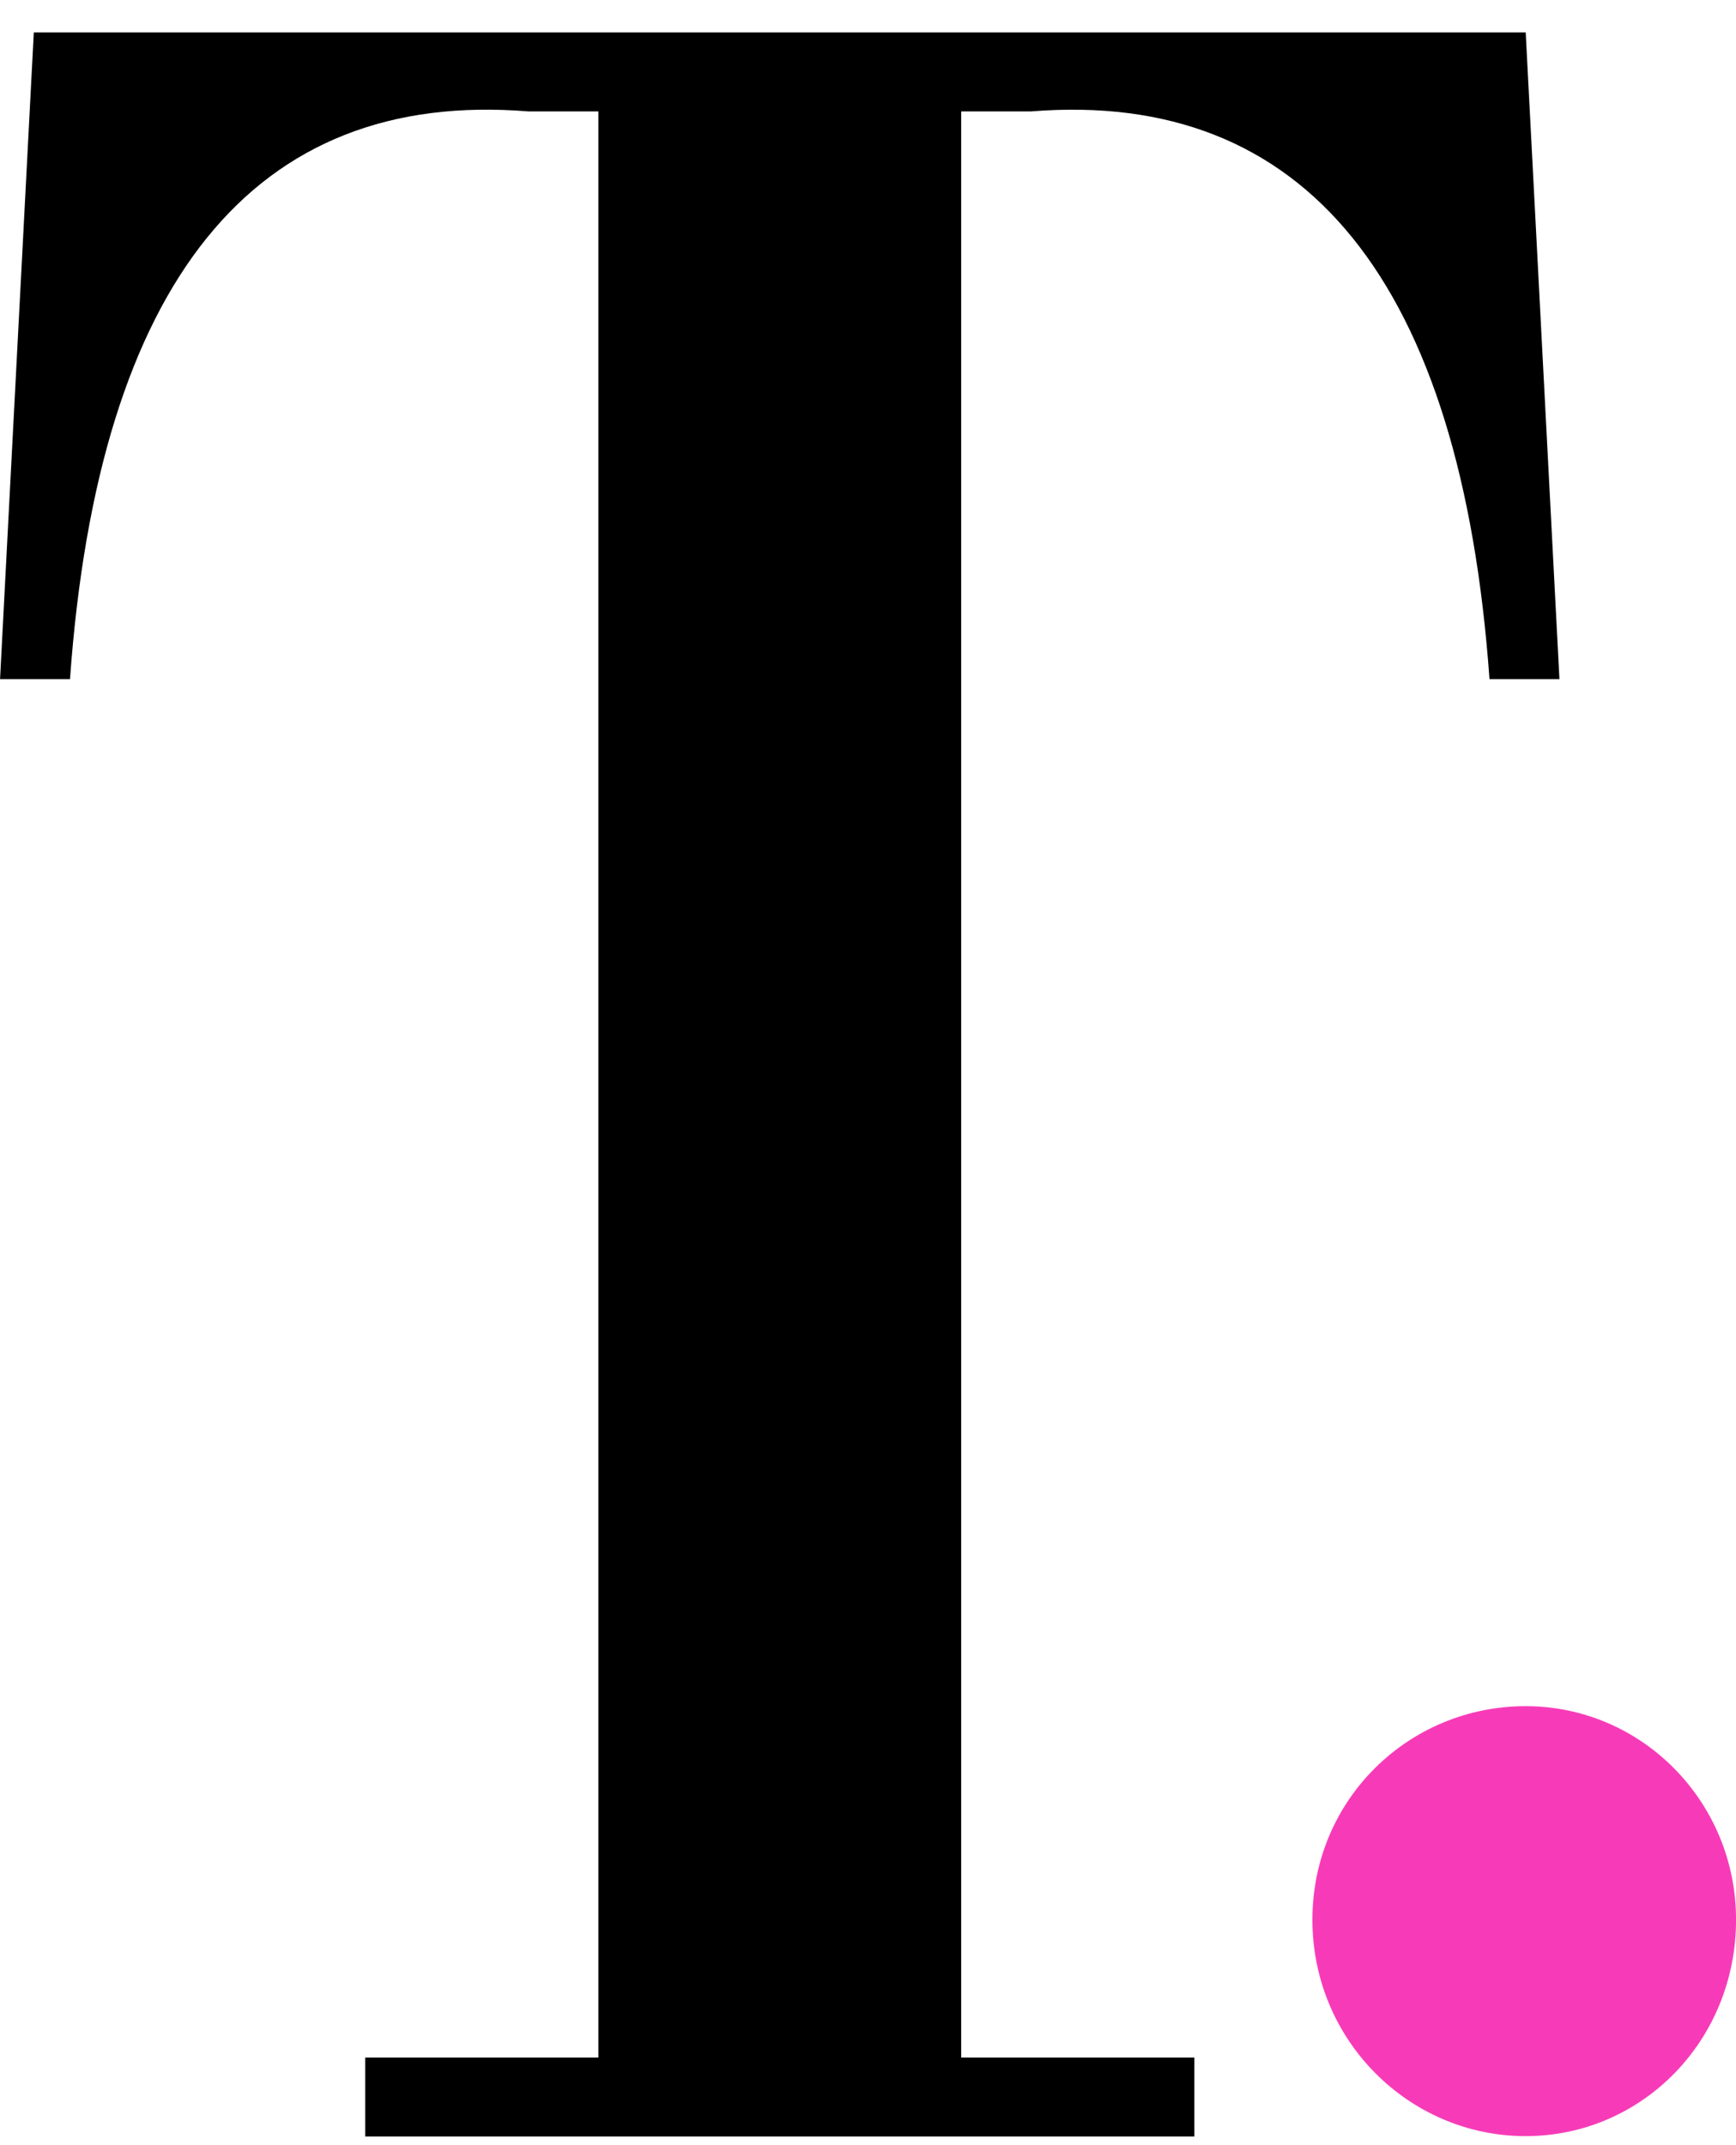
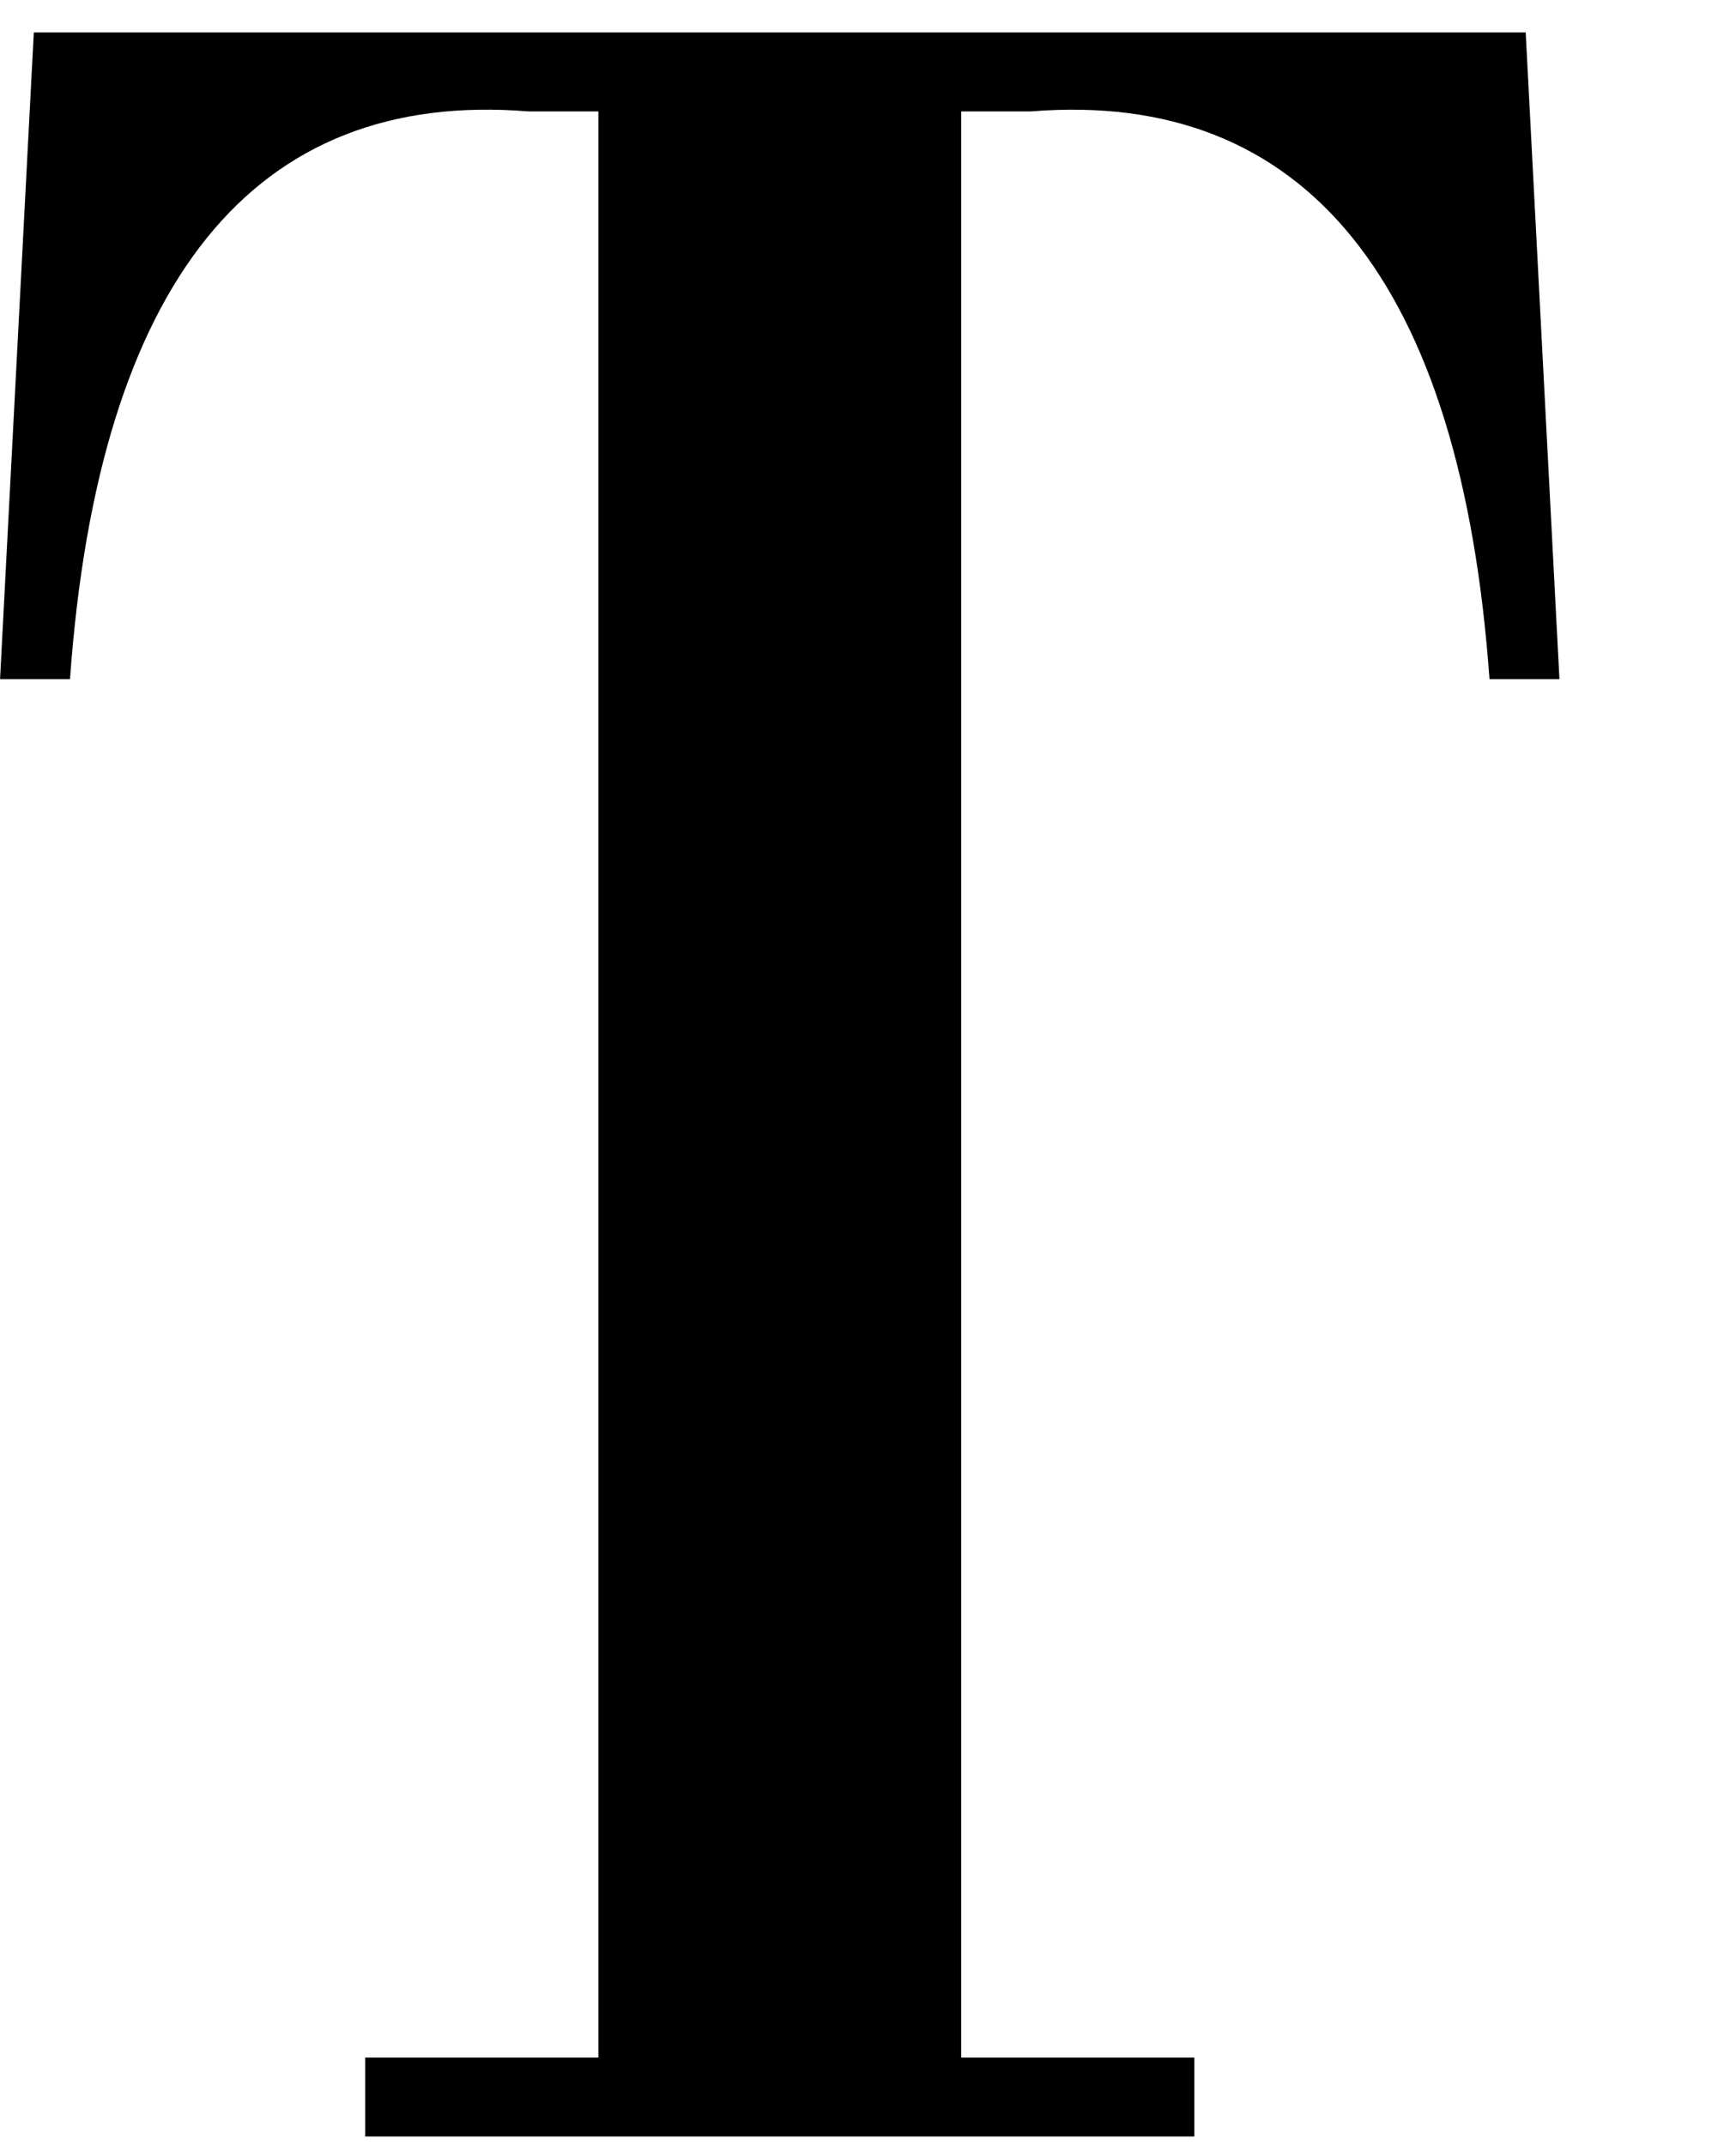
<svg xmlns="http://www.w3.org/2000/svg" width="34" height="42" viewBox="0 0 34 42" fill="none">
  <path d="M11.719 2.181H10.348C4.971 1.745 1.928 5.515 1.371 13.296H0.001L0.662 0.635H29.881L30.542 13.296H29.172C28.615 5.515 25.572 1.749 20.195 2.181H18.825V40.285H23.391V41.83H7.152V40.285H11.719V2.181Z" fill="black" />
-   <path d="M34.001 37.587C34.001 39.955 32.157 41.823 29.879 41.823C27.601 41.823 25.704 39.951 25.704 37.587C25.704 35.223 27.601 33.405 29.879 33.405C32.157 33.405 34.001 35.276 34.001 37.587Z" fill="#F73BB8" />
</svg>